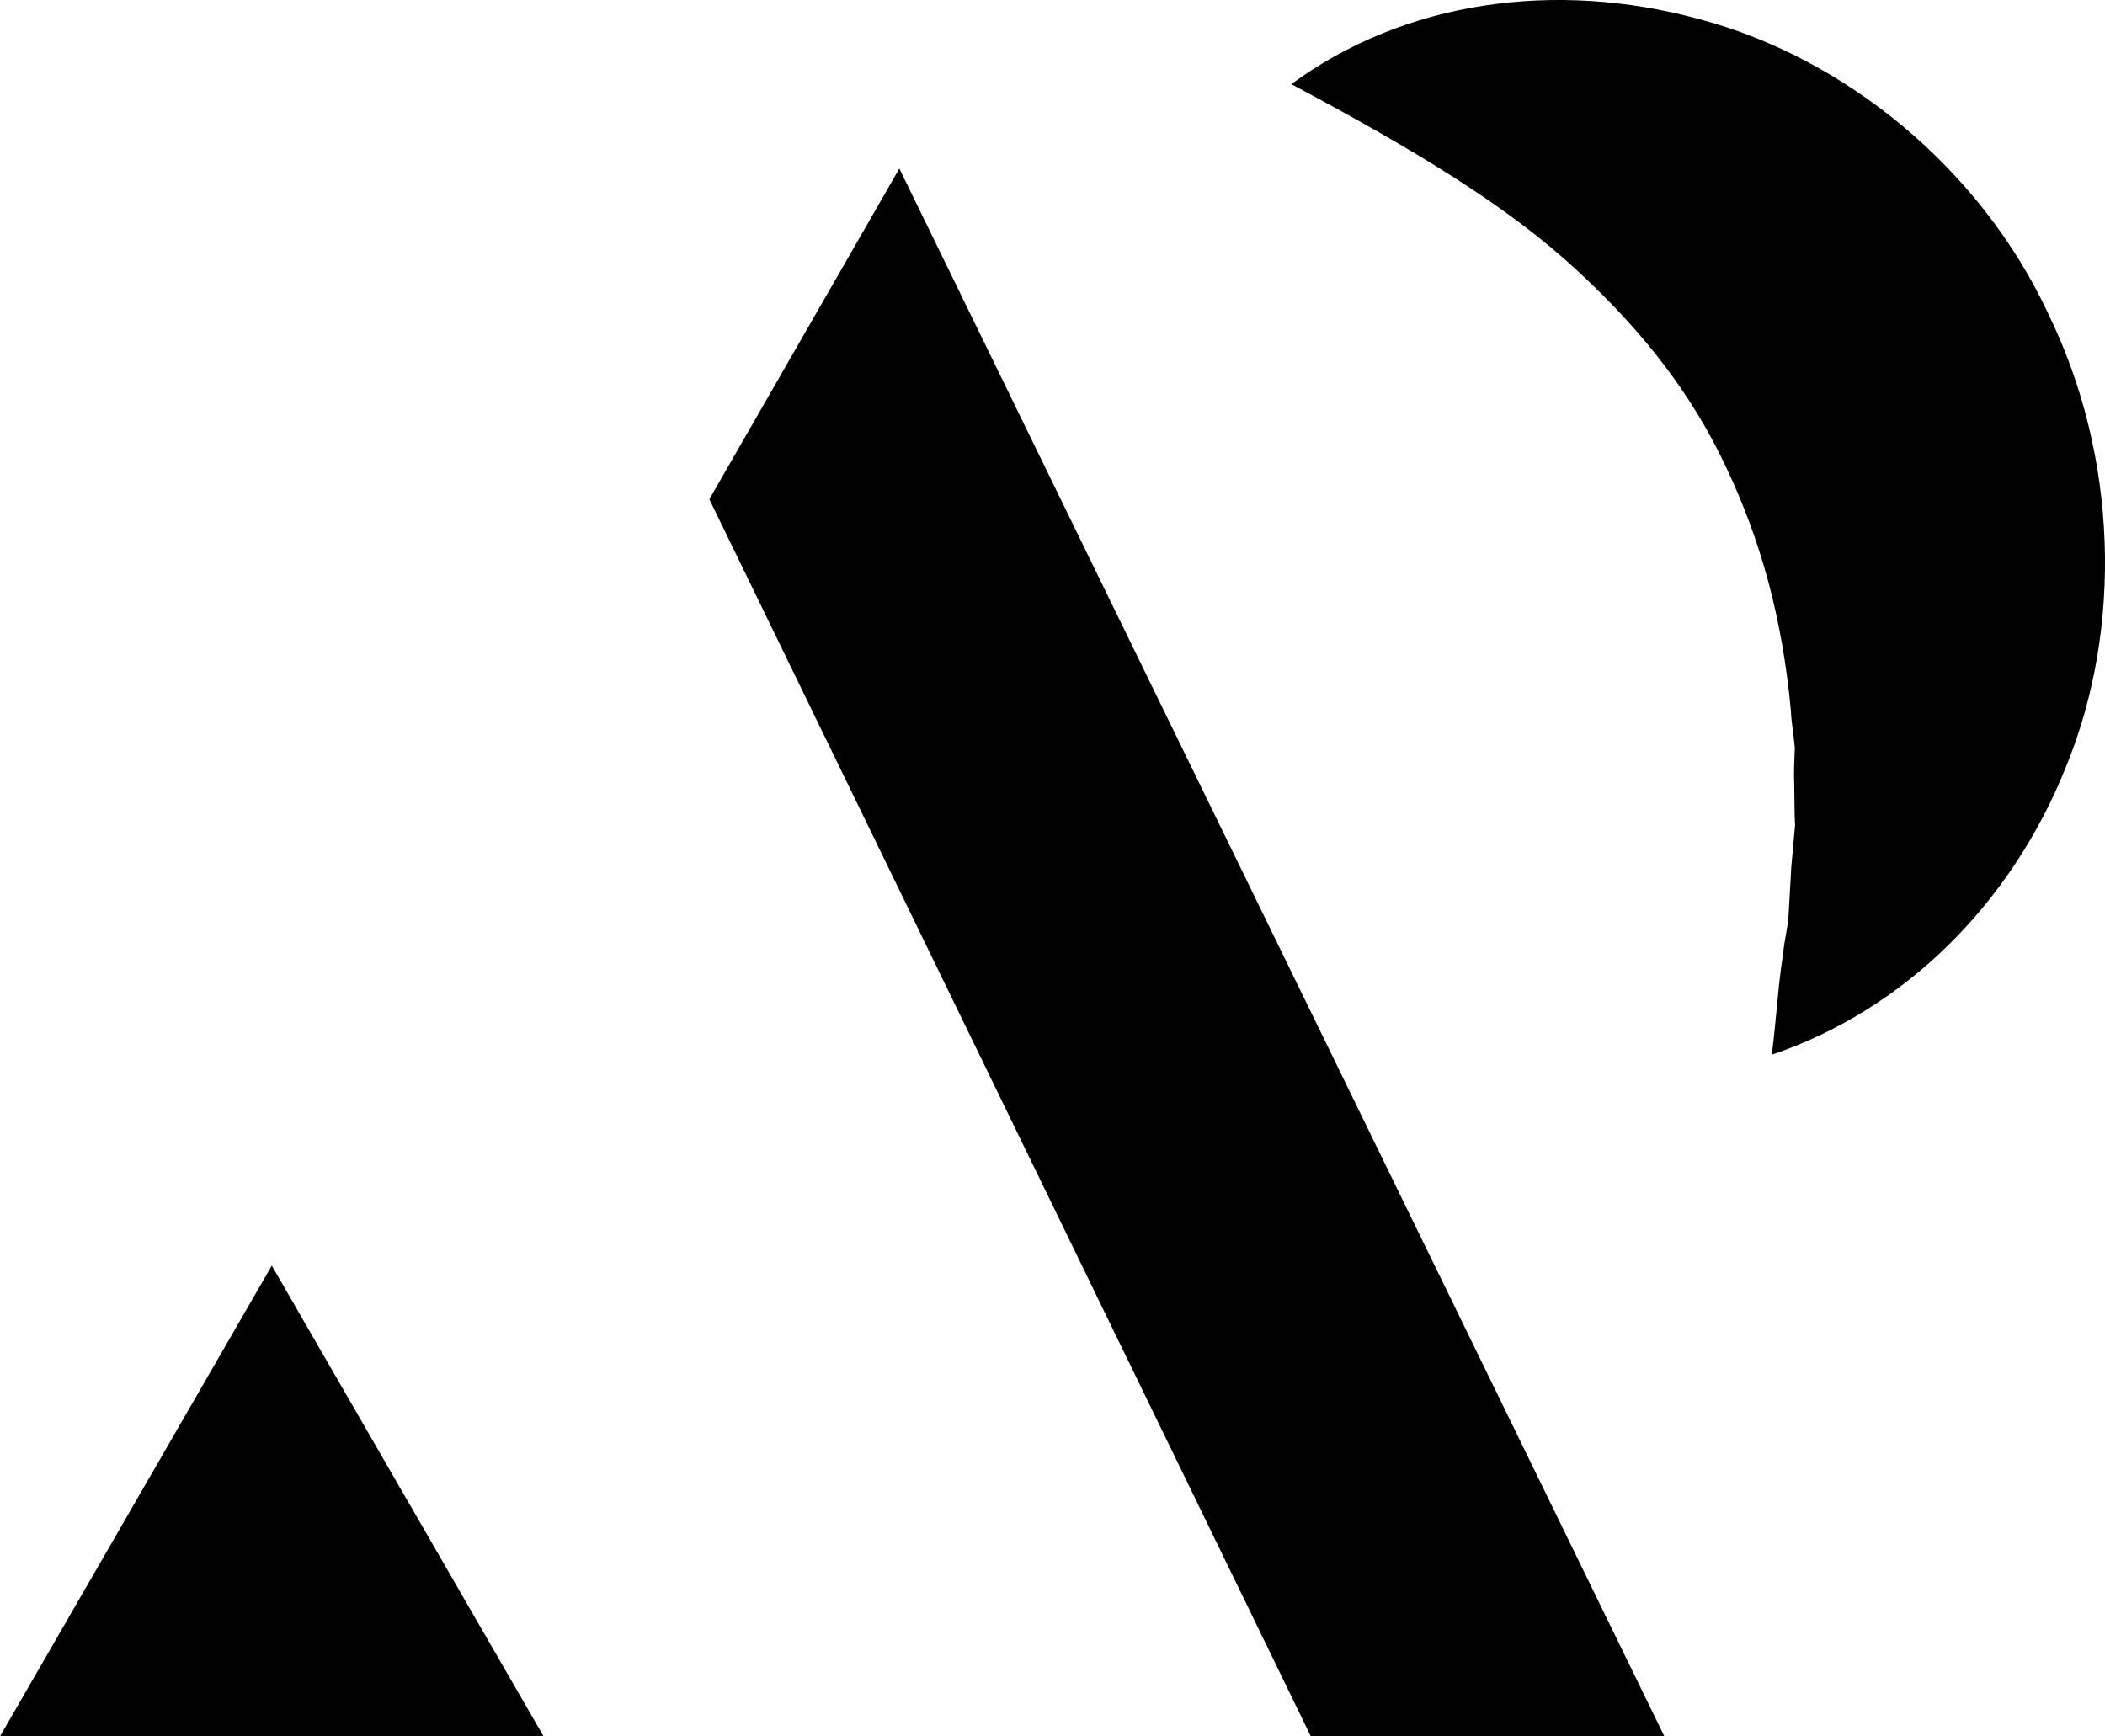
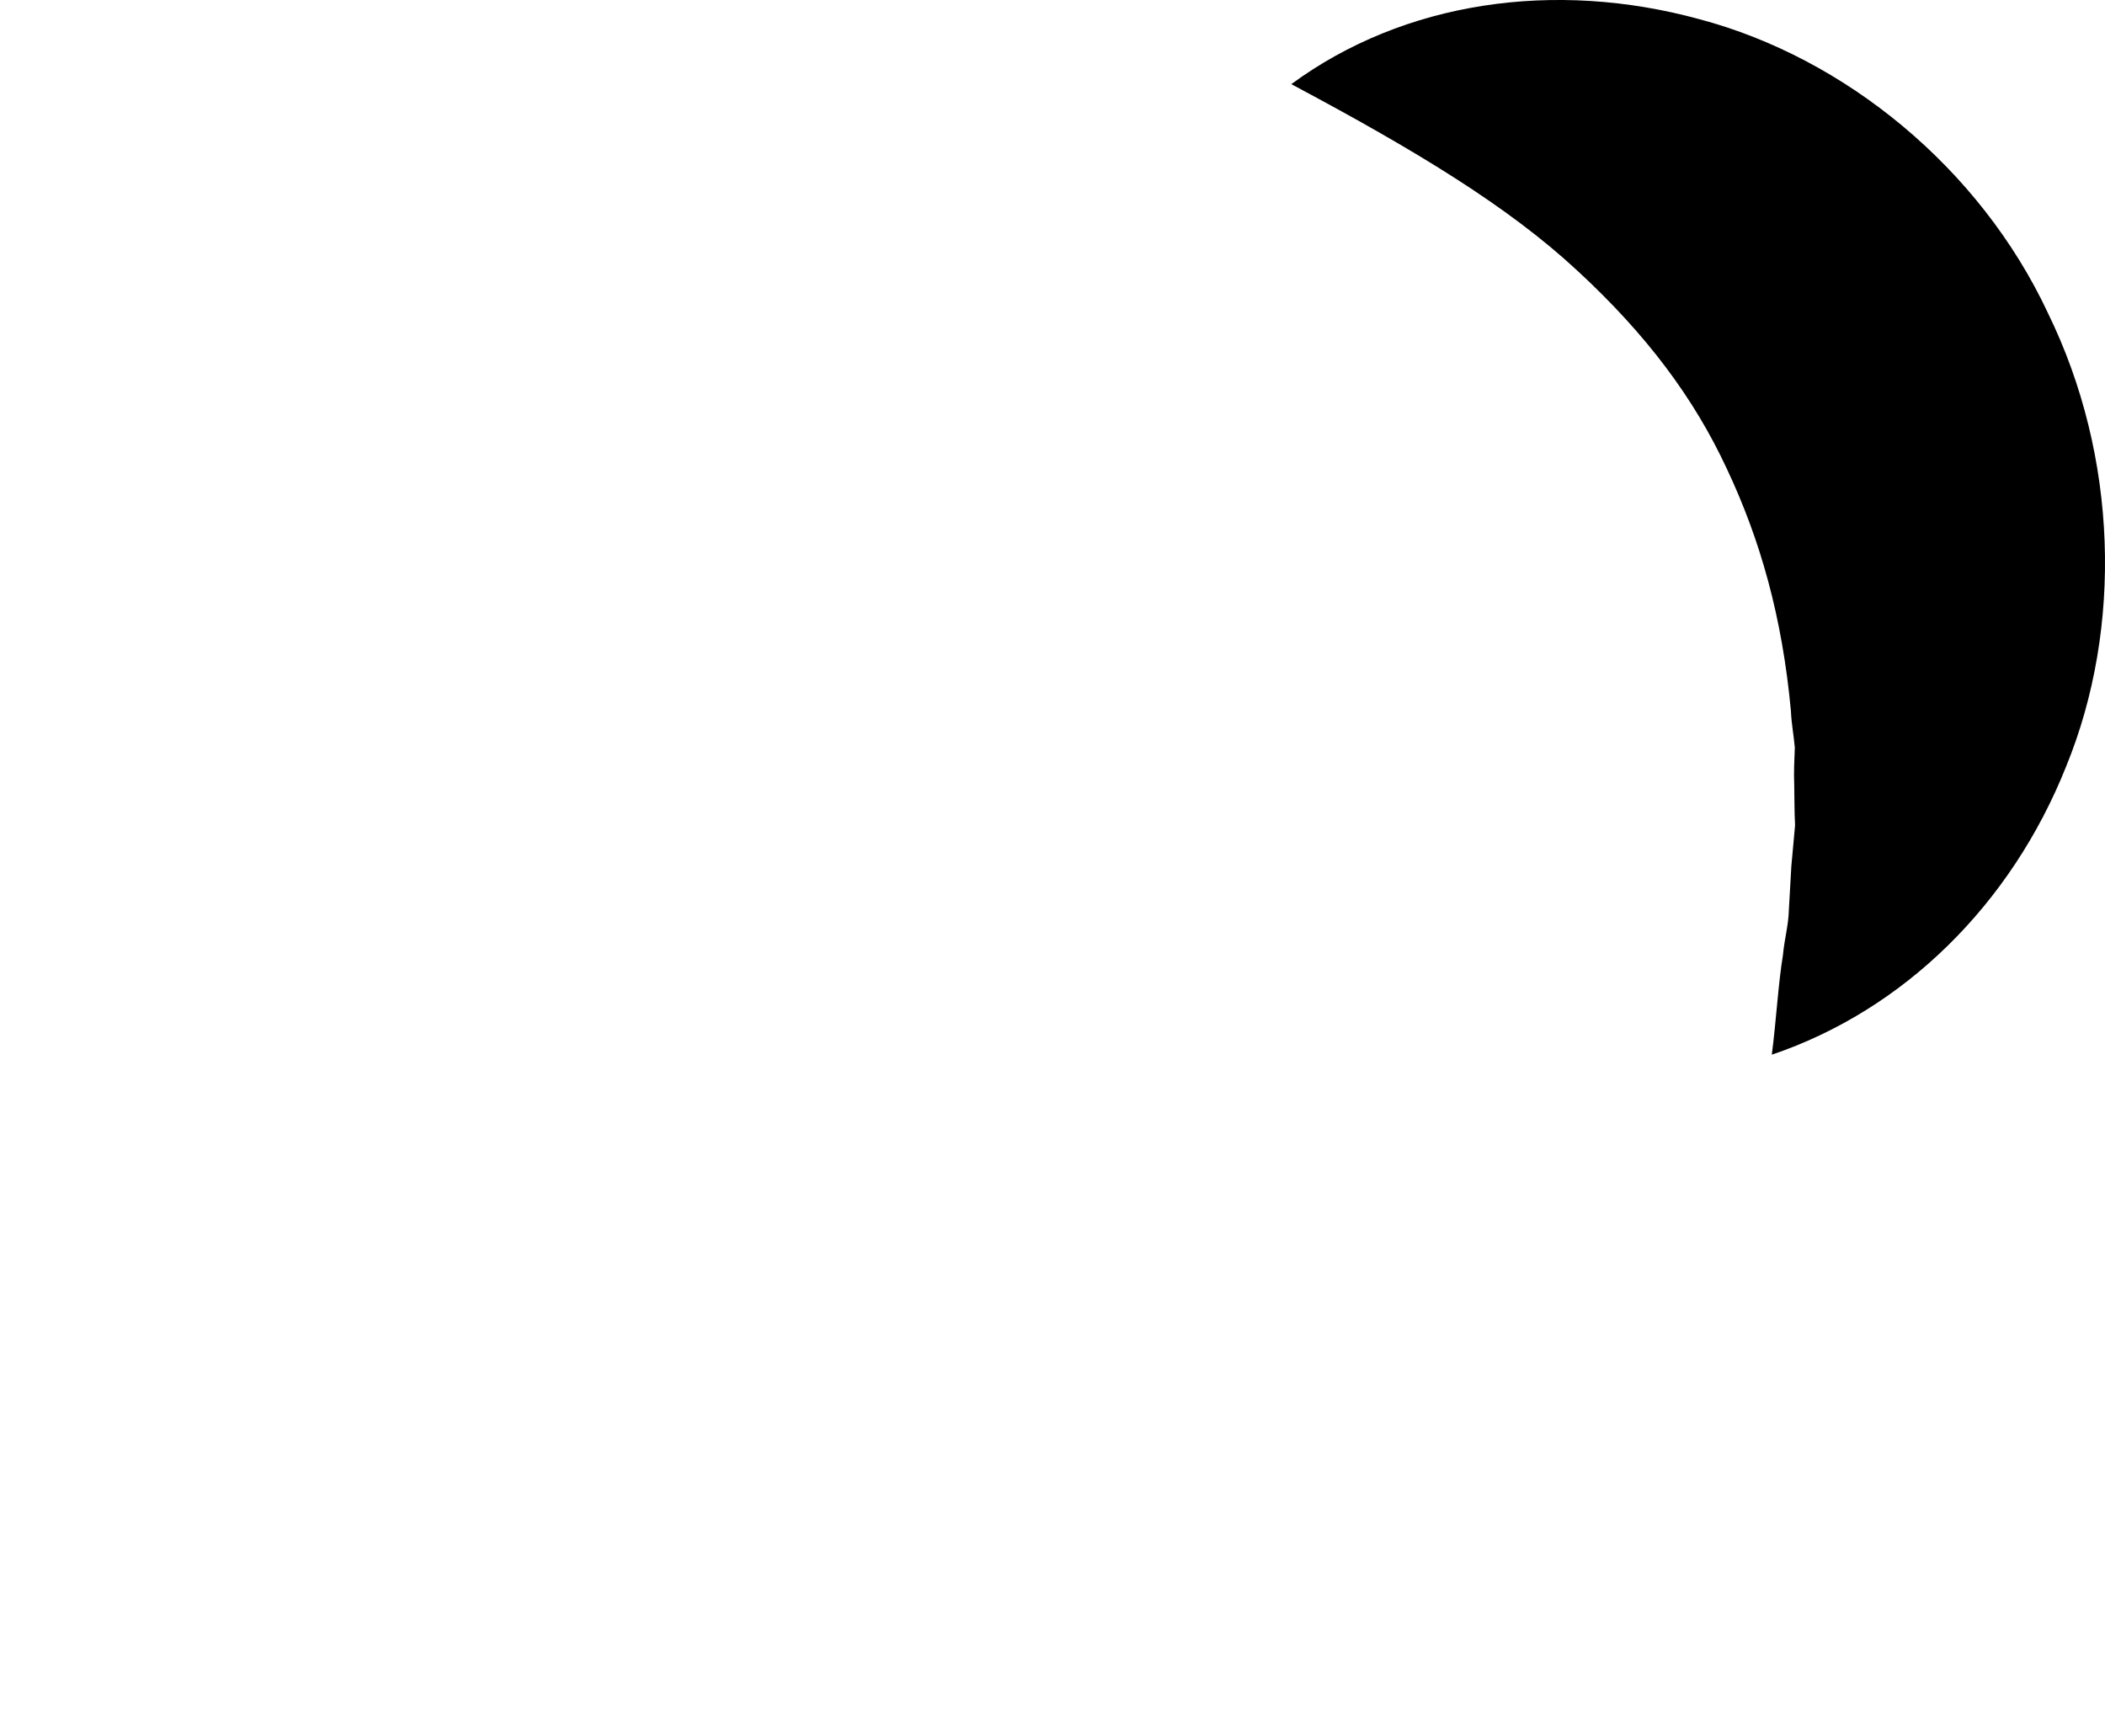
<svg xmlns="http://www.w3.org/2000/svg" id="Layer_2" viewBox="0 0 497.45 410.38">
  <defs>
    <style>.cls-1{stroke-width:0px;}</style>
  </defs>
  <g id="Layer_1-2">
-     <path class="cls-1" d="M96.35,354.76l32.11,55.62H0l32.11-55.62,32.12-55.64,32.11,55.64ZM393.28,410.31h-83.54L167.63,118l44.9-78.17,180.76,370.48Z" />
    <path class="cls-1" d="M483.96,73.98c16.62,33.95,17.67,74.45,4.35,107.06-13.04,32.81-38.53,57.74-69.6,68.23,1.08-8.31,1.48-16.48,2.64-23.6.33-3.72,1.31-6.98,1.39-10.61l.59-10.36.88-9.66c-.18-3.27-.13-6.38-.2-9.46-.13-3.1.03-6.01.14-8.89-.26-2.95-.82-5.86-.92-8.63-2.07-22.36-7.26-40.52-15.13-57.23-7.8-16.81-19.06-31.82-35.33-46.85-16.38-15.22-38.25-28.45-67.61-44.09,26.62-19.58,62.23-24.74,96.53-15.33,34.33,9.14,66.19,35.11,82.27,69.41Z" />
  </g>
</svg>